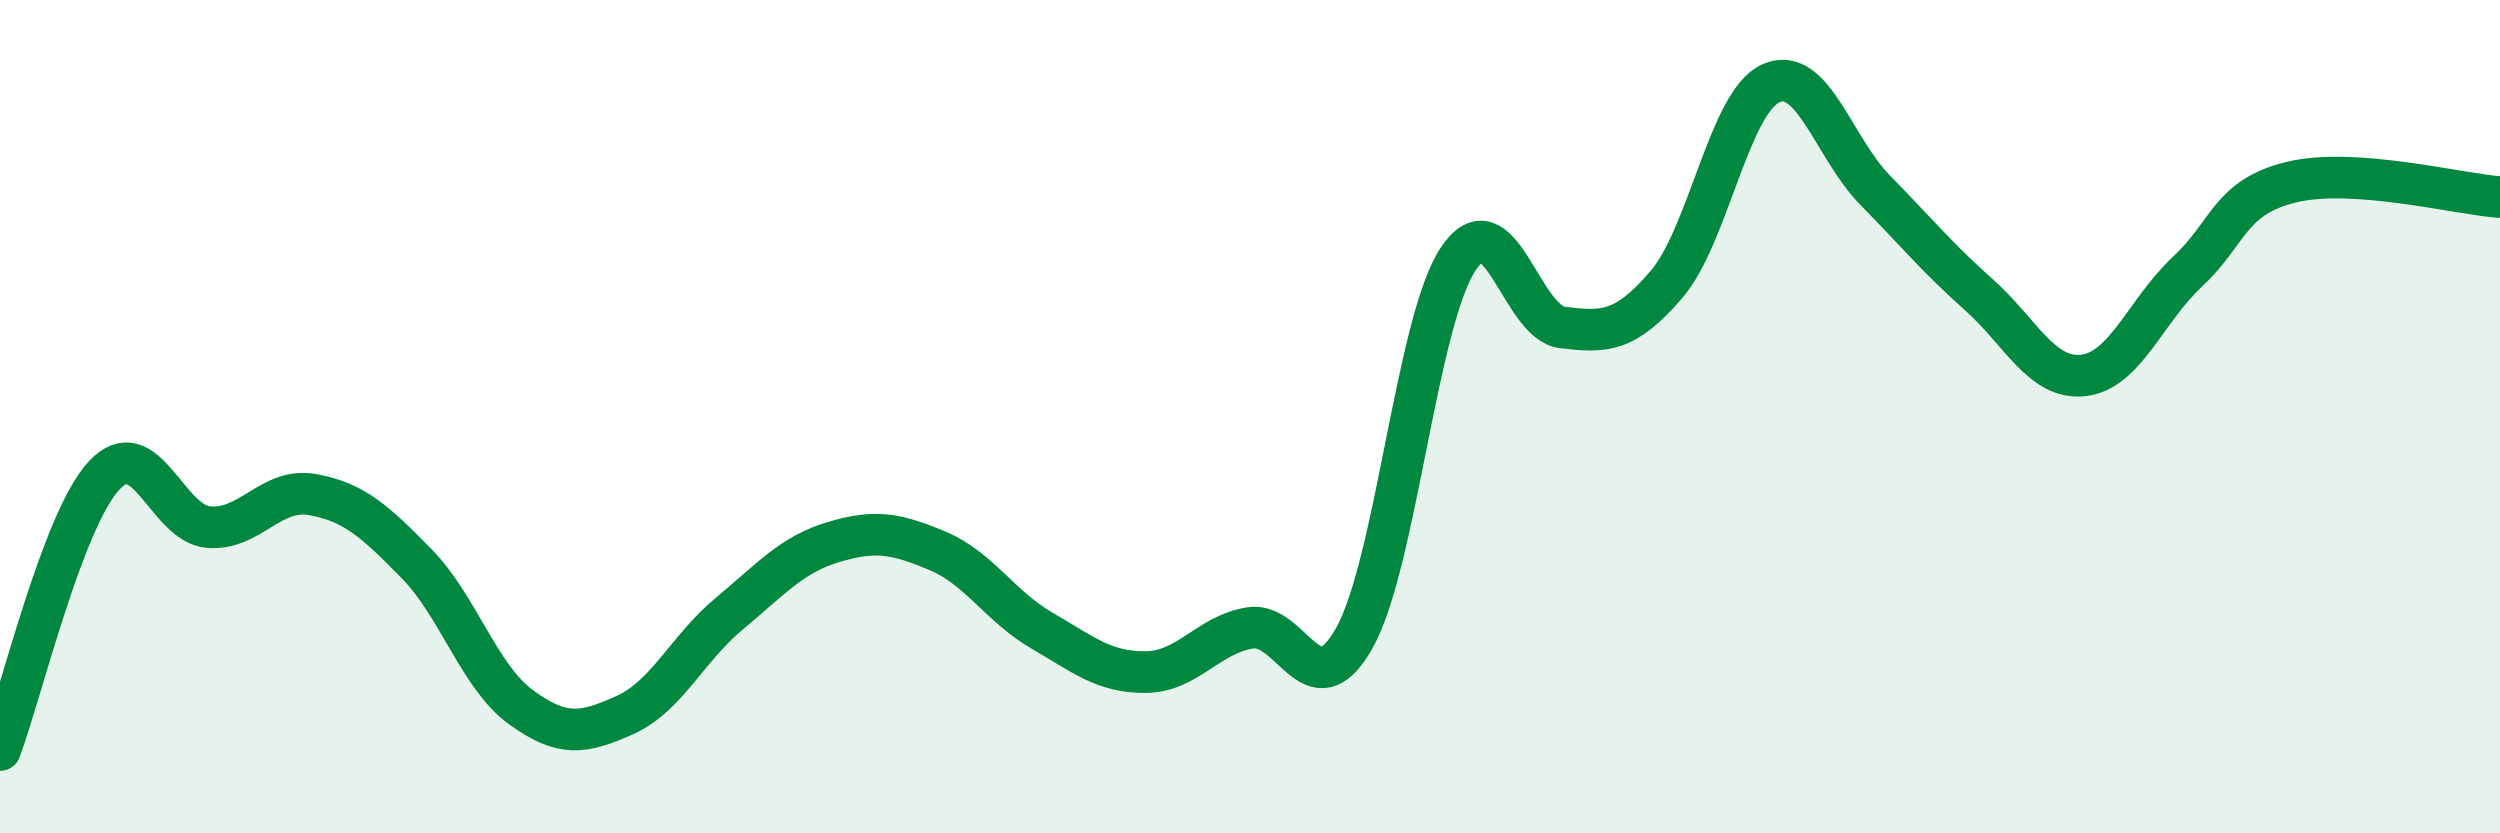
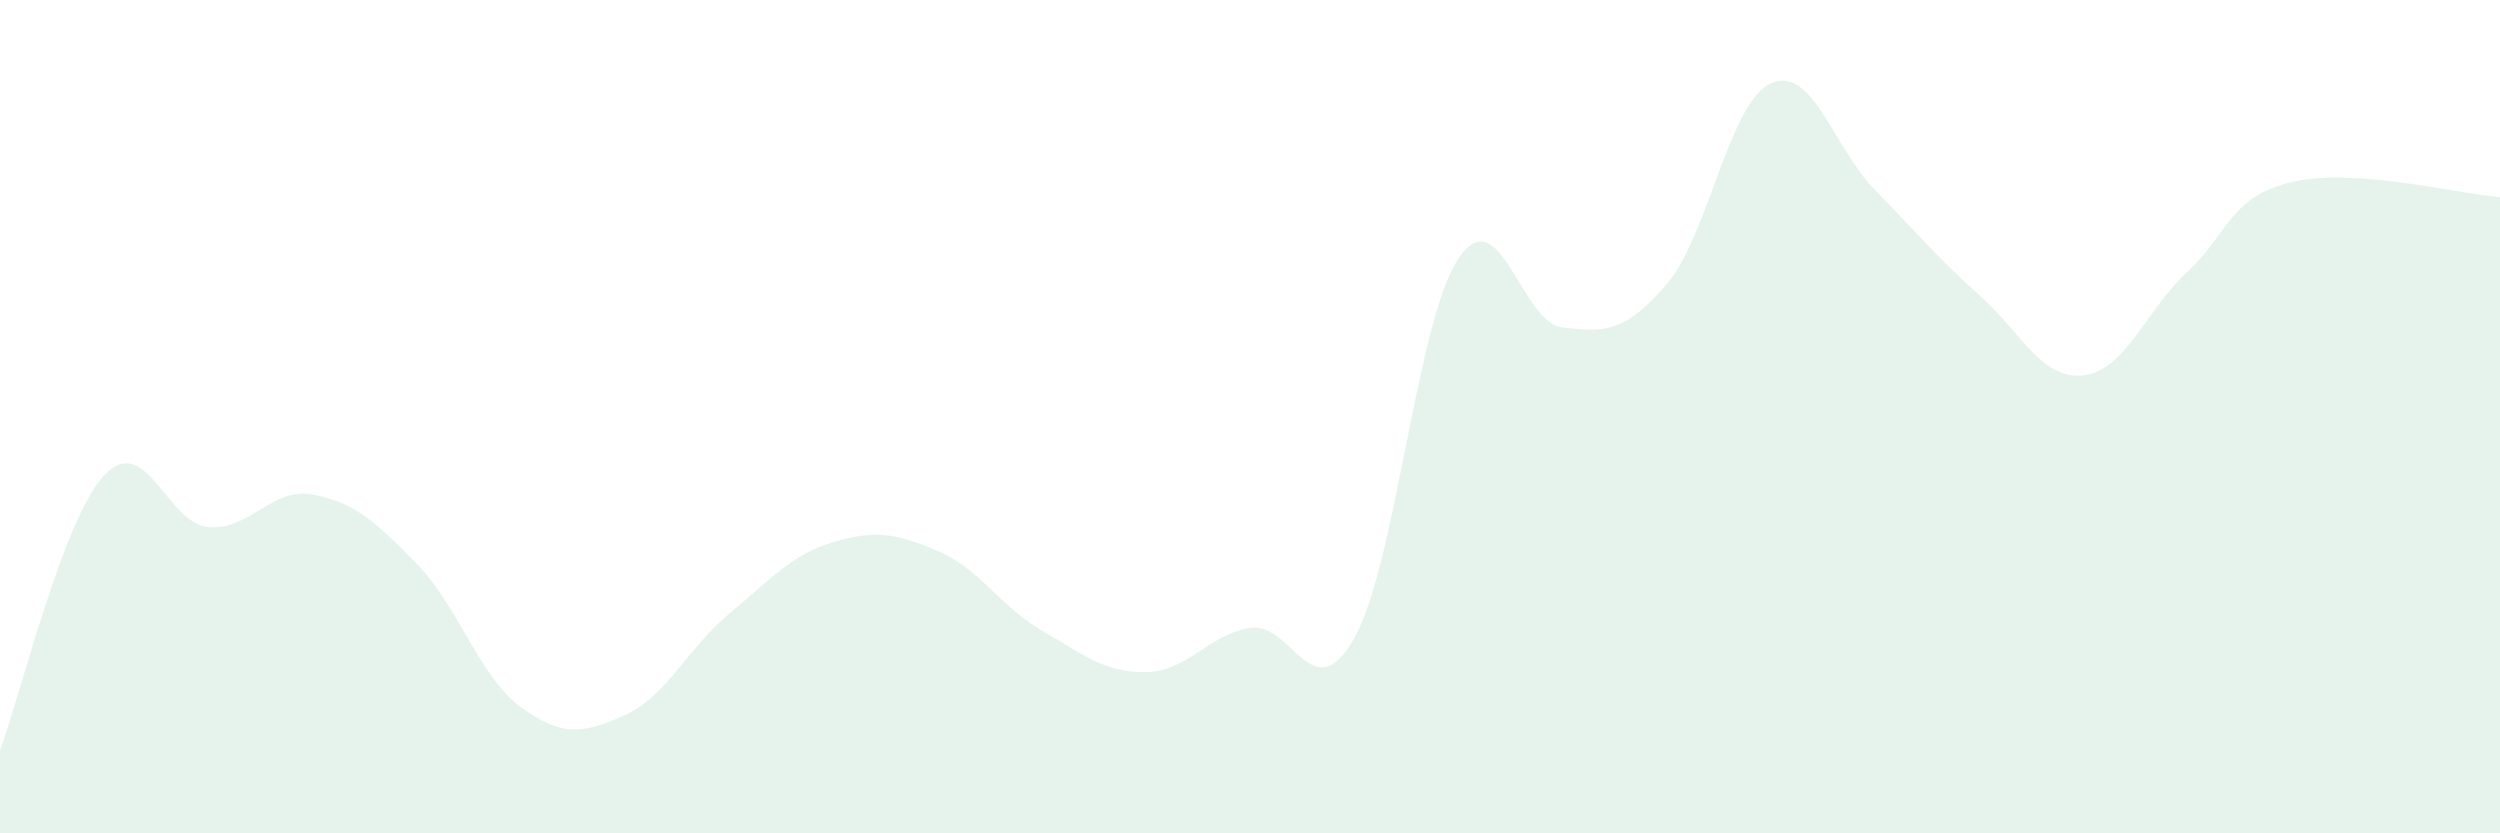
<svg xmlns="http://www.w3.org/2000/svg" width="60" height="20" viewBox="0 0 60 20">
  <path d="M 0,18 C 0.5,16.68 1.5,12.48 2.5,11.41 C 3.5,10.34 4,12.56 5,12.65 C 6,12.74 6.5,11.69 7.5,11.87 C 8.5,12.05 9,12.51 10,13.53 C 11,14.55 11.5,16.24 12.5,16.97 C 13.5,17.7 14,17.61 15,17.16 C 16,16.71 16.5,15.56 17.5,14.73 C 18.5,13.9 19,13.31 20,13.01 C 21,12.71 21.5,12.8 22.5,13.22 C 23.5,13.64 24,14.55 25,15.13 C 26,15.71 26.5,16.14 27.5,16.13 C 28.5,16.12 29,15.23 30,15.07 C 31,14.91 31.5,17.09 32.5,15.32 C 33.5,13.55 34,7.7 35,6.21 C 36,4.72 36.5,7.74 37.5,7.86 C 38.5,7.98 39,7.99 40,6.82 C 41,5.65 41.5,2.45 42.5,2 C 43.5,1.55 44,3.54 45,4.56 C 46,5.58 46.5,6.19 47.5,7.08 C 48.5,7.97 49,9.12 50,9.01 C 51,8.9 51.5,7.45 52.5,6.52 C 53.5,5.59 53.5,4.73 55,4.37 C 56.5,4.01 59,4.66 60,4.73L60 20L0 20Z" fill="#008740" opacity="0.1" stroke-linecap="round" stroke-linejoin="round" />
-   <path d="M 0,18 C 0.5,16.68 1.5,12.48 2.5,11.41 C 3.5,10.34 4,12.56 5,12.65 C 6,12.74 6.5,11.69 7.5,11.87 C 8.5,12.05 9,12.51 10,13.53 C 11,14.55 11.5,16.24 12.5,16.97 C 13.5,17.7 14,17.61 15,17.16 C 16,16.71 16.5,15.56 17.5,14.73 C 18.5,13.9 19,13.31 20,13.01 C 21,12.71 21.5,12.8 22.5,13.22 C 23.5,13.64 24,14.55 25,15.13 C 26,15.71 26.5,16.14 27.5,16.13 C 28.5,16.12 29,15.23 30,15.07 C 31,14.91 31.5,17.09 32.5,15.32 C 33.5,13.55 34,7.7 35,6.21 C 36,4.72 36.5,7.74 37.5,7.86 C 38.5,7.98 39,7.99 40,6.82 C 41,5.65 41.5,2.45 42.5,2 C 43.5,1.55 44,3.54 45,4.56 C 46,5.58 46.5,6.19 47.5,7.08 C 48.5,7.97 49,9.12 50,9.01 C 51,8.9 51.5,7.45 52.5,6.52 C 53.5,5.59 53.5,4.73 55,4.37 C 56.5,4.01 59,4.66 60,4.73" stroke="#008740" stroke-width="1" fill="none" stroke-linecap="round" stroke-linejoin="round" />
</svg>